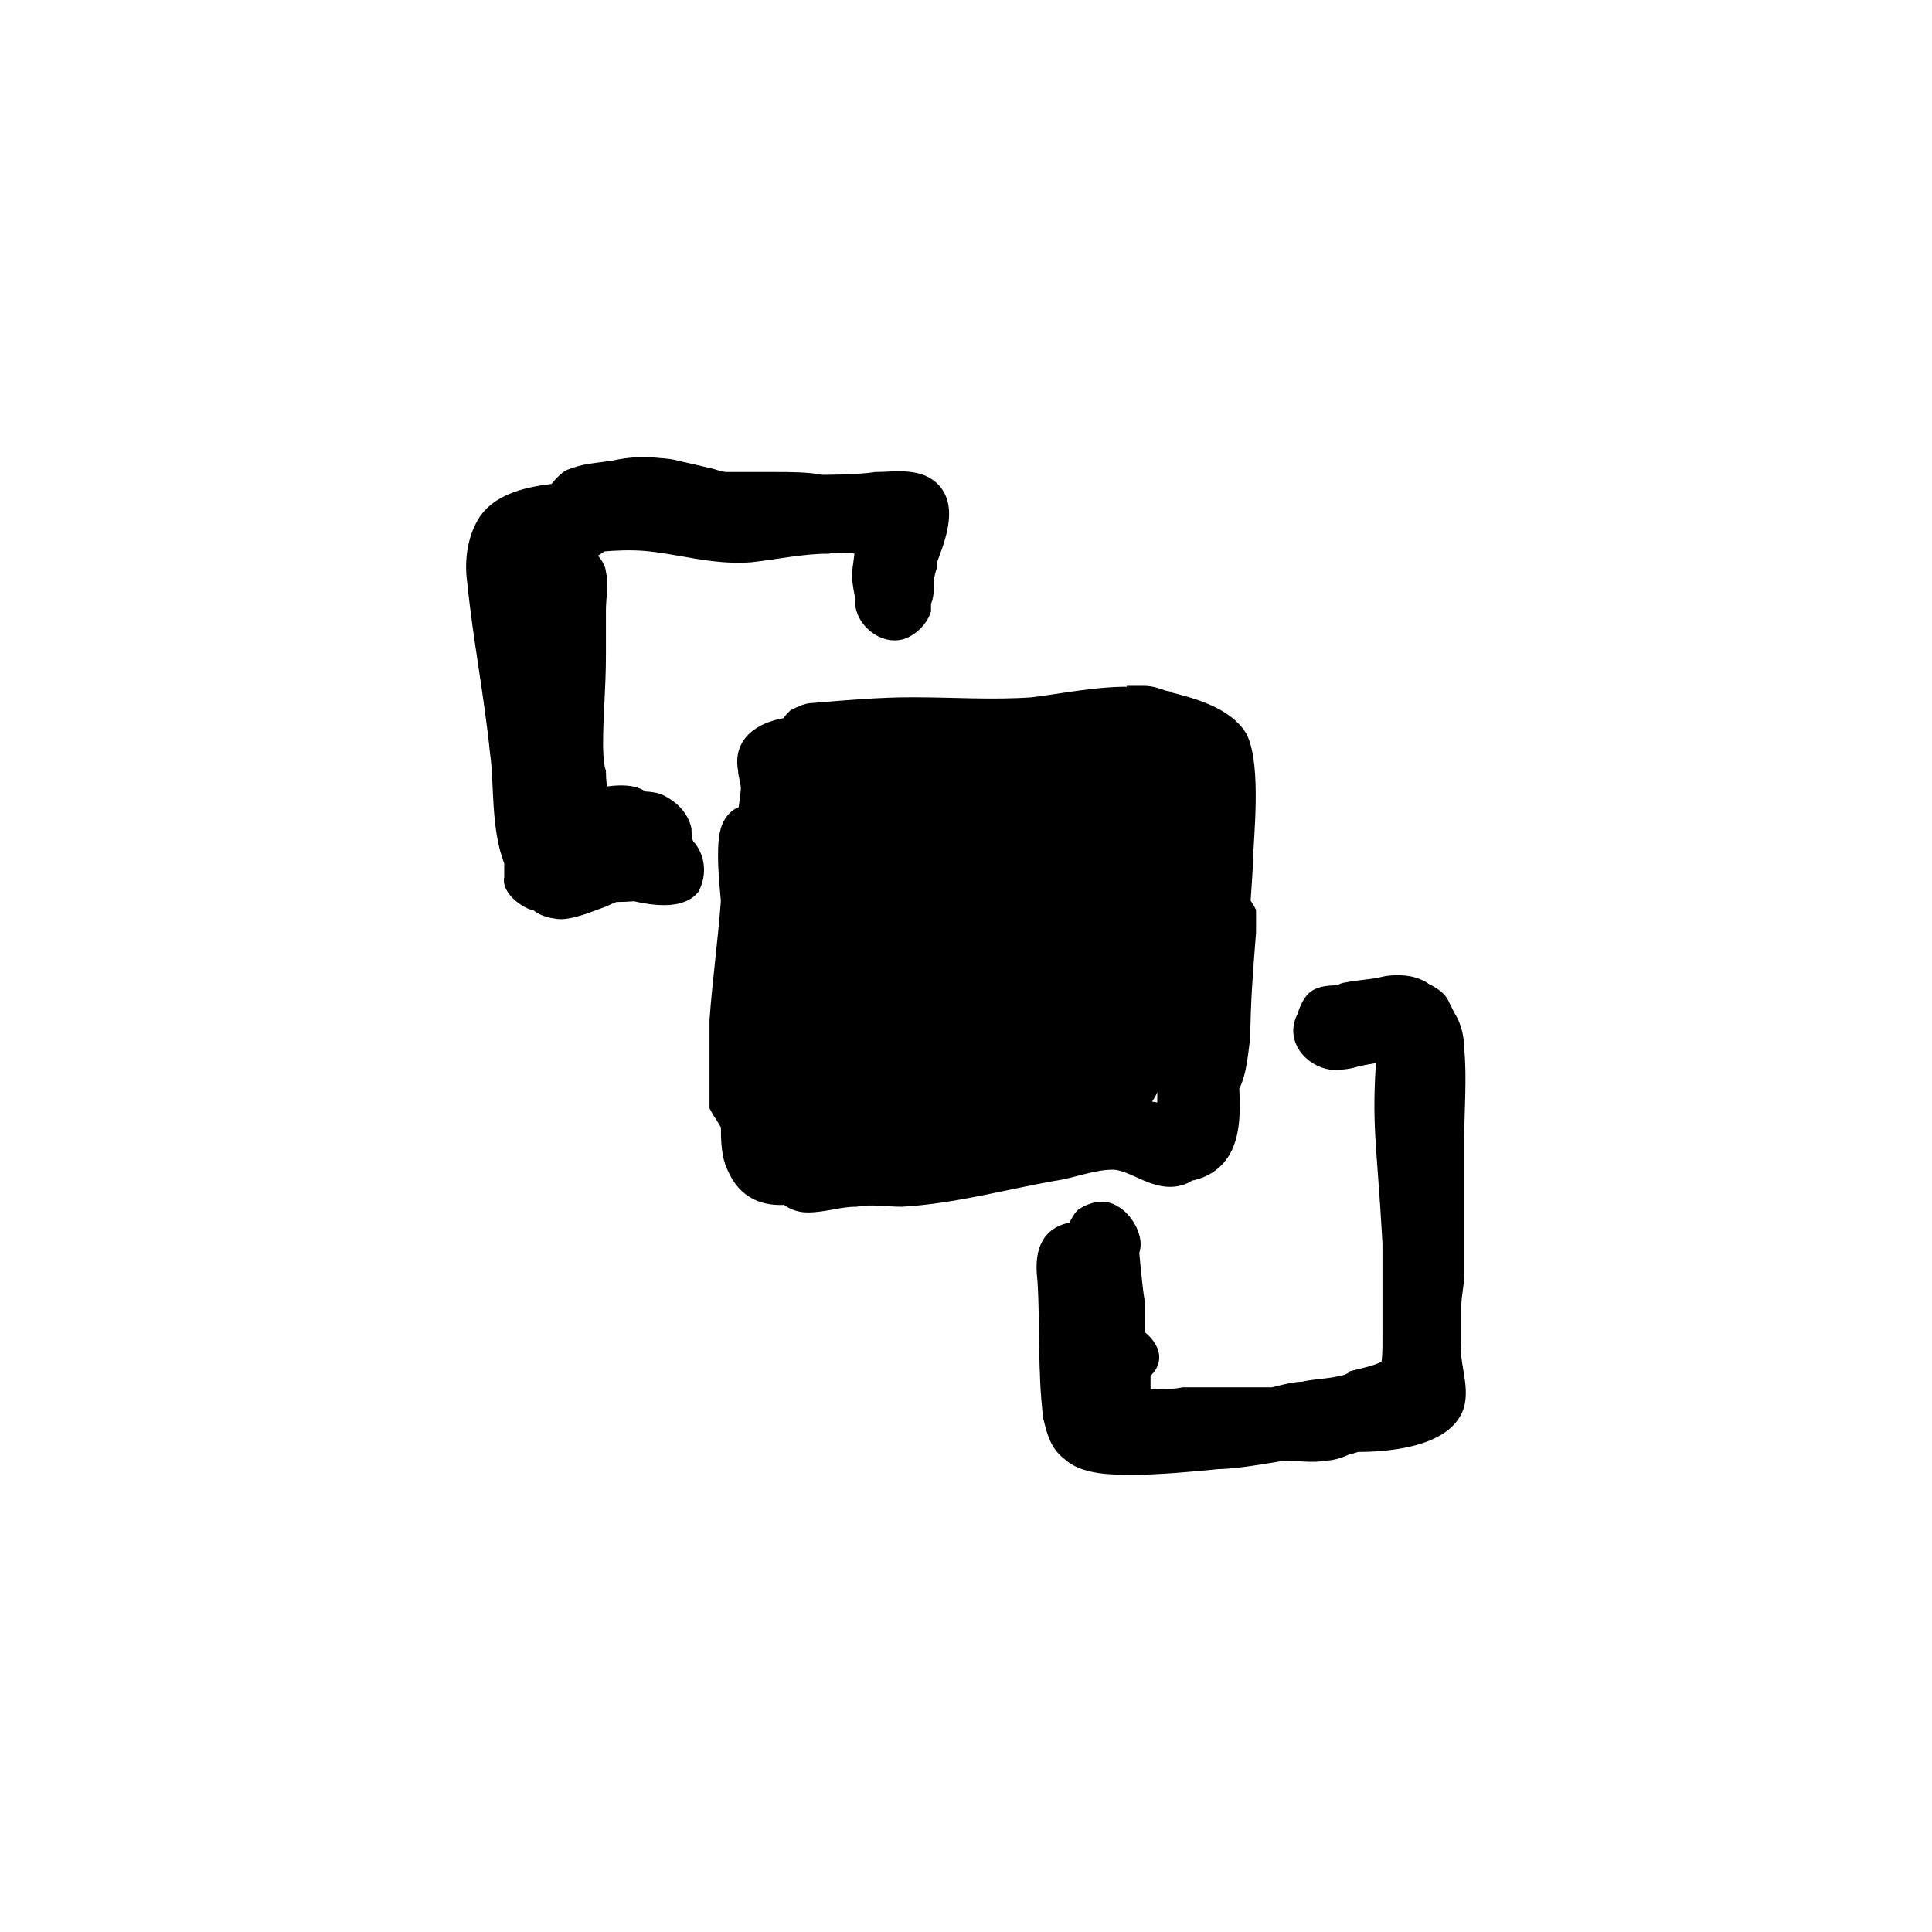
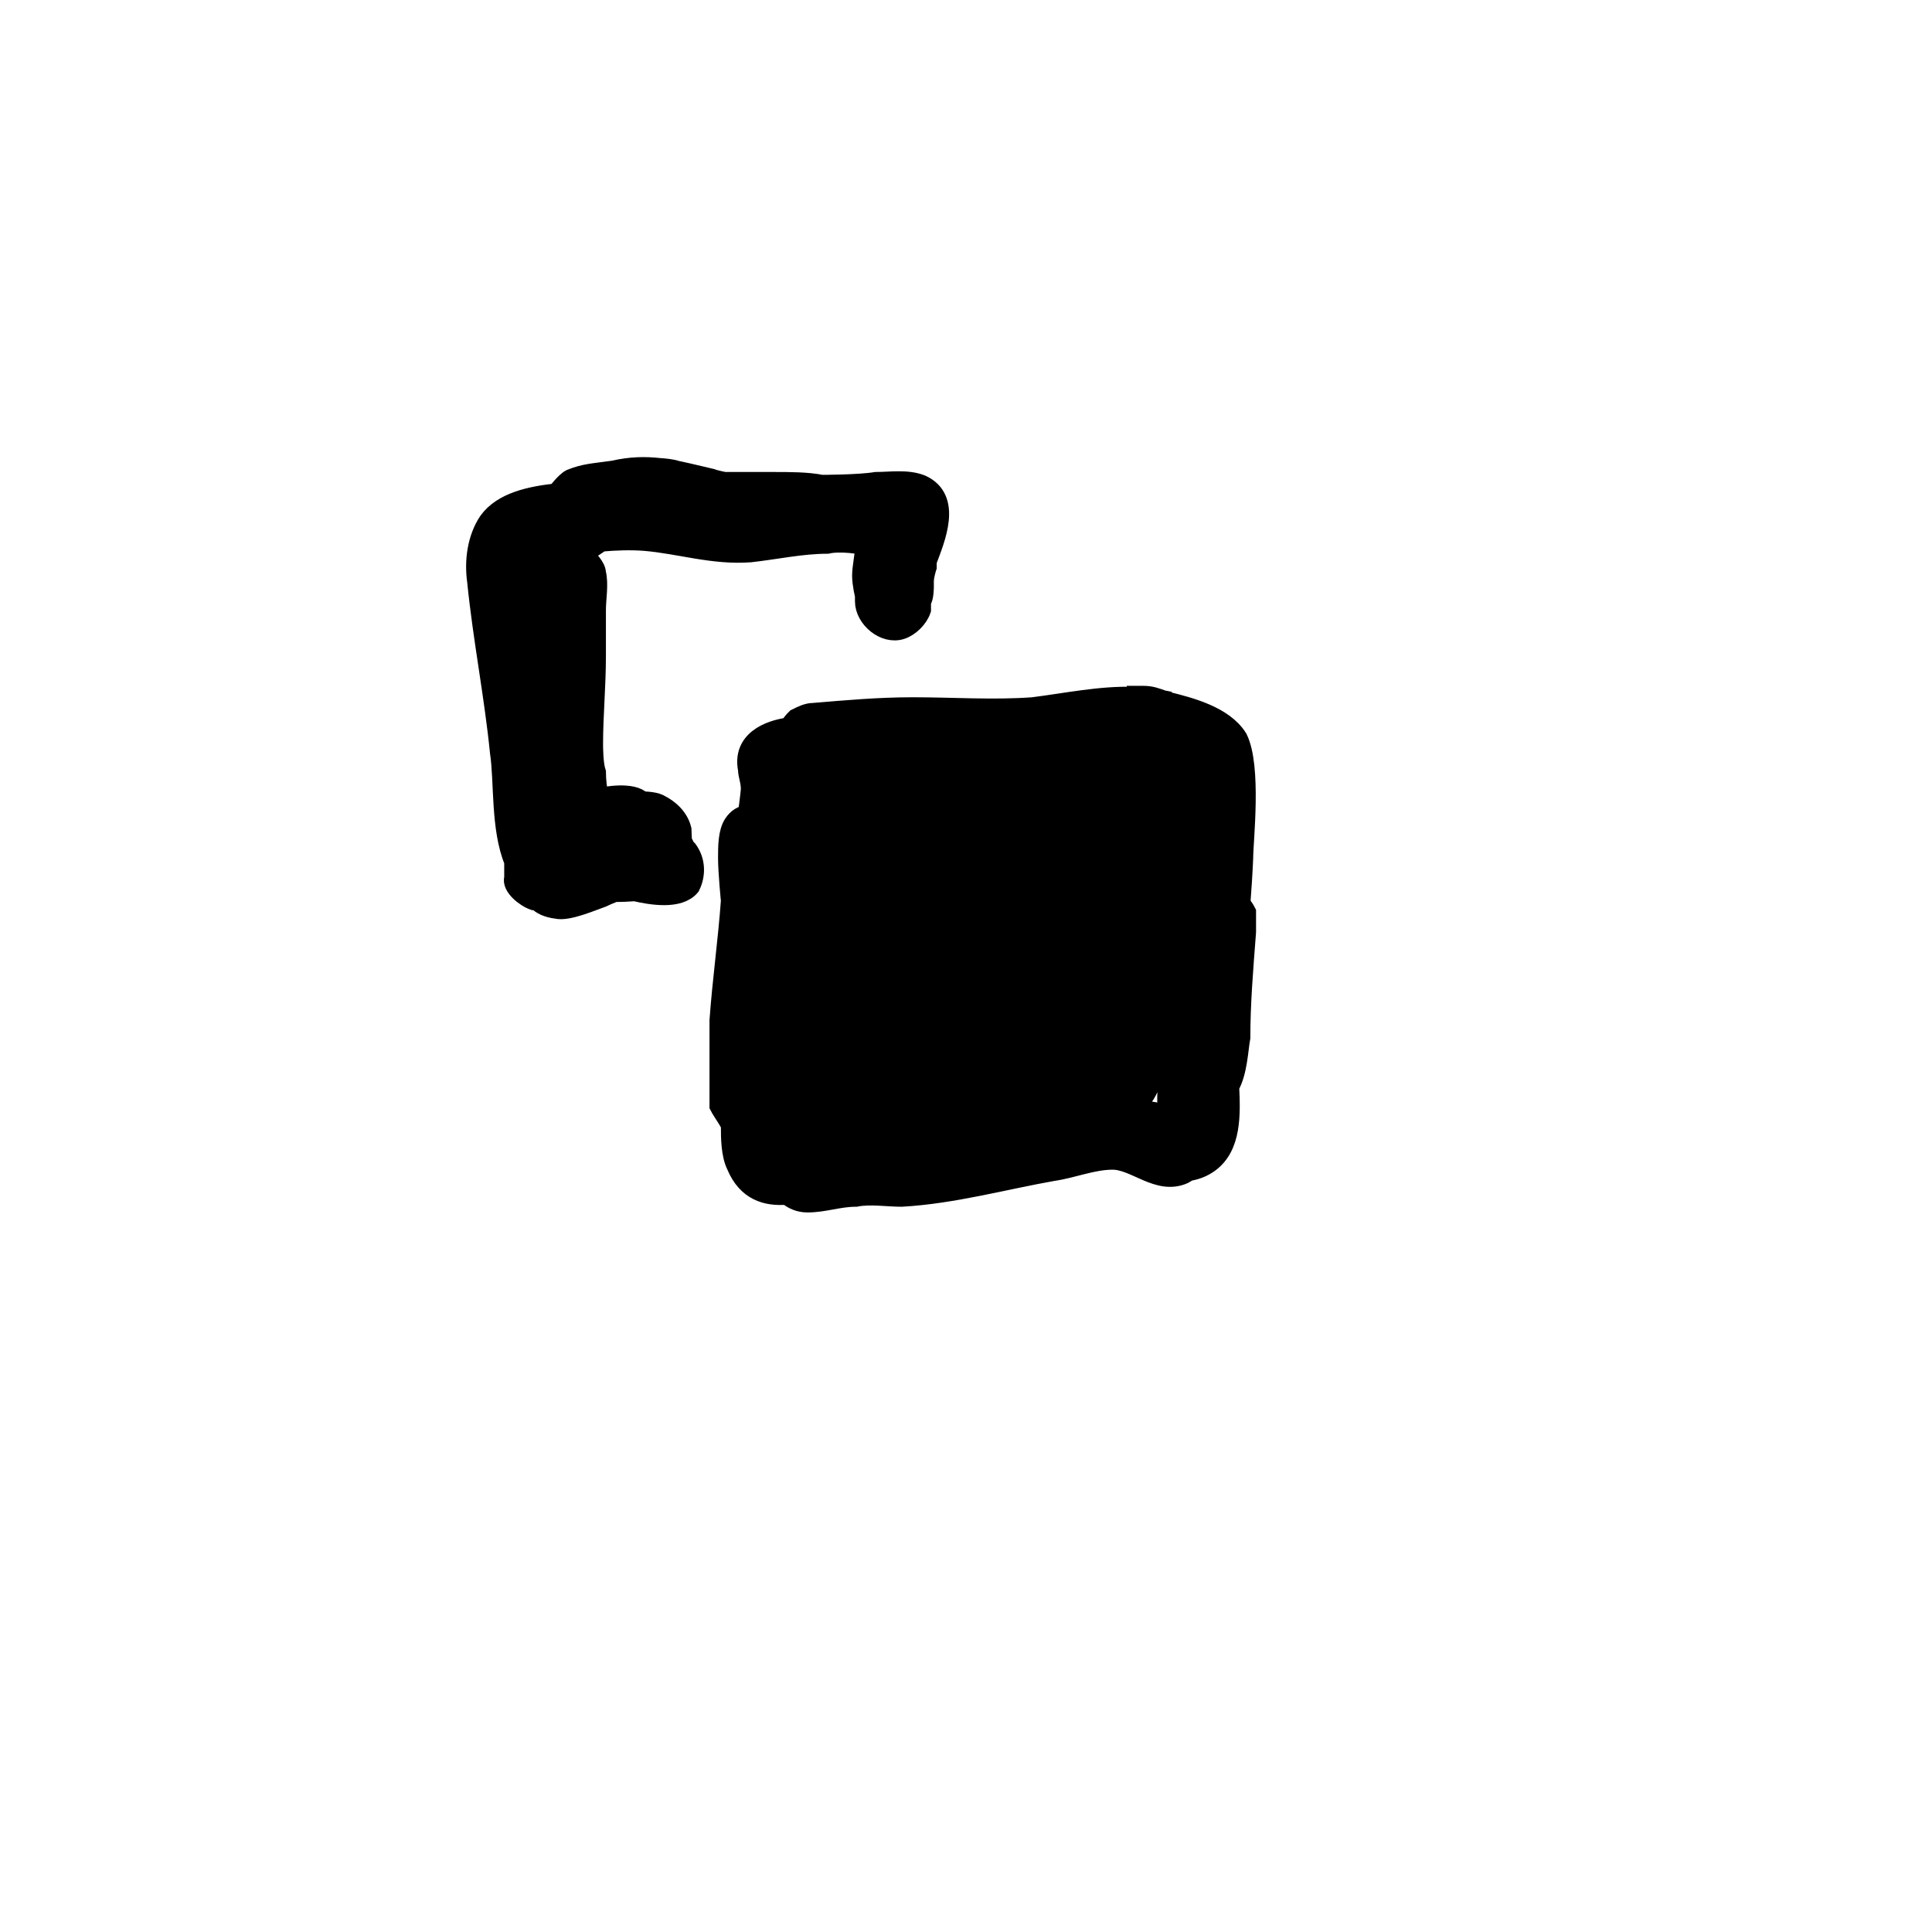
<svg xmlns="http://www.w3.org/2000/svg" width="800px" height="800px" version="1.1" viewBox="144 144 512 512">
  <g stroke="#000000">
    <path transform="matrix(5.038 0 0 5.038 148.09 148.09)" d="m57.709 60.216c1.2 0 2.4 1.35 3.75 0.75 0.087-0.043 0.163-0.097 0.239-0.151 0.389-0.062 0.764-0.196 1.111-0.449 1.186-0.863 1.131-2.573 1.063-4.026 0.442-0.756 0.48-2.04 0.587-2.574 0-1.8 0.15-3.6 0.3-5.55v-1.05c-0.08-0.16-0.2-0.318-0.297-0.456 0.059-0.799 0.113-1.597 0.147-2.394 0-0.9 0.45-4.8-0.3-6.3-0.75-1.2-2.55-1.65-3.75-1.95-0.036-0.012-0.061-0.021-0.095-0.033l0.245 0.033c-0.112-0.028-0.225-0.041-0.337-0.064-0.347-0.124-0.633-0.236-1.013-0.236h-0.9l0.387 0.052c-1.779-0.059-3.558 0.326-5.337 0.548-2.1 0.15-4.2 0-6.3 0-1.8 0-3.45 0.15-5.25 0.3-0.3 0-0.6 0.15-0.9 0.3-0.15 0.15-0.3 0.3-0.3 0.45-1.2 0.15-2.55 0.75-2.25 2.25 0 0.3 0.15 0.6 0.15 1.05-0.037 0.409-0.102 0.855-0.158 1.315-0.272 0.032-0.534 0.173-0.742 0.485-0.3 0.45-0.3 1.2-0.3 1.8 0 0.75 0.15 2.25 0.15 2.25-0.15 2.1-0.45 4.2-0.6 6.3v1.65 2.85c0.15 0.3 0.6 0.9 0.6 1.05 0 0.6 0 1.5 0.3 2.1 0.557 1.322 1.566 1.638 2.682 1.543 0.278 0.245 0.642 0.407 1.068 0.407 0.9 0 1.65-0.3 2.55-0.3 0.75-0.15 1.65 0 2.4 0 2.7-0.15 5.4-0.9 7.95-1.35 1.052-0.15 2.103-0.599 3.152-0.599zm-8.7-17.25c0-0.15 0.15-0.3 0.15-0.3 0.002 0.15-0.15 0.3-0.15 0.3zm-8.512 12.668c0.157 0.296 0.413 0.682 0.413 0.682 0.15 0.45-0.15 1.2 0.15 1.65 0.021 0.021 0.042 0.057 0.062 0.083 0.013 0.268 0.031 0.547 0.062 0.831-0.166 0.132-0.574 0.136-0.574 0.136-0.102-1.127-0.12-2.255-0.113-3.382zm20.086 2.137c-0.387-0.064-0.76-0.125-1.122-0.182-0.082-0.024-0.172-0.047-0.25-0.073-0.044-0.015-0.073-0.026-0.115-0.041l0.265 0.041c-0.132-0.033-0.25-0.054-0.373-0.079-0.043-0.016-0.086-0.03-0.126-0.045 0.886-0.569 1.282-2.439 1.399-3.026 0.15-0.45 0.3-1.35 0.3-1.35 0.056-0.011 0.099-0.035 0.151-0.05-0.046 1.286-0.099 2.581-0.151 3.95-0.002 0.288 0.005 0.575 0.022 0.854zm-11.574-18.405h0.9c1.728 0 3.396-0.128 5.079-0.295-0.6 0.148-1.481 0.295-1.629 0.295-0.6 0.15-1.35 0.3-1.95 0.3h-2.85c-0.45-0.3-0.9-0.15-1.35 0-0.3 0-0.45 0.3-0.6 0.3-0.45 0.15-1.2 0.45-1.2 0.45-0.3 0-0.9 0.45-0.9 0.45 0.109-0.382 0.136-0.822 0.057-1.215 0.445-0.078 0.843-0.135 0.843-0.135 1.2-0.15 3.6-0.15 3.6-0.15z" />
    <path transform="matrix(5.038 0 0 5.038 148.09 148.09)" d="m35.258 43.791c-0.047-0.137-0.107-0.253-0.168-0.33-0.009-0.231-0.03-0.462-0.03-0.645-0.15-0.6-0.6-1.05-1.2-1.35-0.3-0.15-0.9-0.15-0.9-0.15-0.508-0.508-1.868-0.264-2.274-0.178-0.056-0.452-0.125-0.887-0.125-1.322-0.15-0.45-0.15-1.35-0.15-1.5 0-1.5 0.15-3 0.15-4.65v-2.4c0-0.6 0.15-1.35 0-1.95 0-0.3-0.45-0.75-0.45-0.75-0.15-0.15-0.15-0.3-0.15-0.3 0.159-0.106 0.49-0.309 0.854-0.563 0.771-0.067 1.544-0.095 2.296-0.037 1.8 0.15 3.6 0.75 5.55 0.6 1.35-0.15 2.7-0.45 4.05-0.45 0.6-0.15 1.95 0 1.95 0.15 0 0.45-0.15 1.05-0.15 1.5 0 0.45 0.15 1.05 0.15 1.05v0.3c0 0.9 1.05 1.8 1.95 1.5 0.45-0.15 0.9-0.6 1.05-1.05v-0.45c0.15-0.15 0.15-0.75 0.15-0.75v-0.3c0-0.3 0.15-0.75 0.15-0.75v-0.3c0.45-1.2 1.35-3.3-0.3-4.05-0.75-0.3-1.65-0.15-2.4-0.15-0.9 0.15-2.85 0.15-2.85 0.15-0.75-0.15-1.65-0.15-2.55-0.15h-2.25-0.3c-0.27-0.045-0.513-0.116-0.764-0.18l0.164 0.03c-0.663-0.153-1.255-0.303-1.826-0.421-0.043-0.008-0.08-0.022-0.124-0.029-0.238-0.079-0.599-0.116-0.889-0.134-0.755-0.084-1.52-0.072-2.411 0.134-1.05 0.15-1.5 0.15-2.25 0.45-0.3 0.15-0.75 0.75-0.75 0.75-1.35 0.15-2.85 0.45-3.6 1.5-0.6 0.9-0.75 2.1-0.6 3.15 0.3 3 0.9 6 1.2 9 0.232 1.508 0.027 3.994 0.75 5.741v0.859c-0.15 0.45 0.6 1.05 1.05 1.2h0.173c0.211 0.227 0.542 0.389 1.028 0.45 0.6 0.15 1.95-0.45 2.4-0.6 0.149-0.074 0.408-0.185 0.65-0.279 0.363-0.004 0.723-0.015 1.073-0.043 0.868 0.202 2.326 0.443 2.927-0.278 0.3-0.6 0.3-1.35-0.15-1.95-0.022-0.024-0.065-0.052-0.102-0.078zm-7.849-12.826c-0.019 0.048-0.023 0.107-0.039 0.157-0.093-0.547-0.111-1.168-0.111-1.807 0.15 0.45 0.3 1.2 0.3 1.2-7.76e-4 0.151-7.76e-4 0.45-0.15 0.45z" />
-     <path transform="matrix(5.038 0 0 5.038 148.09 148.09)" d="m75.559 69.816v-1.95c0-0.6 0.15-1.05 0.15-1.65v-1.8-0.6-3.15-1.5c0-1.5 0.15-3.3 0-4.8 0-0.6-0.15-1.2-0.45-1.65-0.15-0.3-0.3-0.6-0.3-0.6-0.15-0.45-0.9-0.75-0.9-0.75-0.088-0.088-0.2-0.145-0.317-0.188-0.518-0.242-1.293-0.234-1.783-0.112-0.6 0.15-1.2 0.15-1.95 0.3-0.15 0-0.3 0.15-0.3 0.15-0.45 0-1.05 0-1.35 0.3-0.3 0.3-0.45 0.9-0.45 0.9-0.6 1.05 0.3 2.1 1.35 2.25 0.3 0 0.75 0 1.2-0.15 0.6-0.15 1.65-0.3 1.65-0.3-0.3 3.9 0 4.65 0.3 10.05v4.35 0.75c0 0.45 0 1.35-0.15 1.5-0.45 0.3-1.2 0.45-1.8 0.6-0.15 0.15-0.6 0.3-0.75 0.3-0.6 0.15-1.35 0.15-1.95 0.3-0.6 0-1.5 0.3-1.65 0.3h-4.65c-0.75 0.15-2.25 0.15-2.25 0v-1.35c0.45-0.3 0.6-0.75 0.3-1.2-0.15-0.3-0.6-0.6-0.6-0.6v-1.8c-0.15-0.9-0.3-2.7-0.3-2.7 0.3-0.6-0.3-1.65-0.9-1.95-0.45-0.3-1.05-0.15-1.5 0.15-0.15 0.15-0.45 0.75-0.45 0.75-1.5 0.15-1.65 1.35-1.5 2.55 0.15 2.4 0 4.8 0.3 7.2 0.15 0.6 0.3 1.35 0.9 1.8 0.75 0.75 2.25 0.75 3.3 0.75 1.35 0 3-0.15 4.5-0.3 1.05 0 3.45-0.45 3.45-0.45 0.75 0 1.5 0.15 2.25 0 0.3 0 0.75-0.15 1.05-0.3 0.15 0 0.45-0.15 0.6-0.15 1.2 0 4.5-0.15 5.1-1.95 0.3-1.05-0.299-2.249-0.15-3.3z" />
  </g>
</svg>